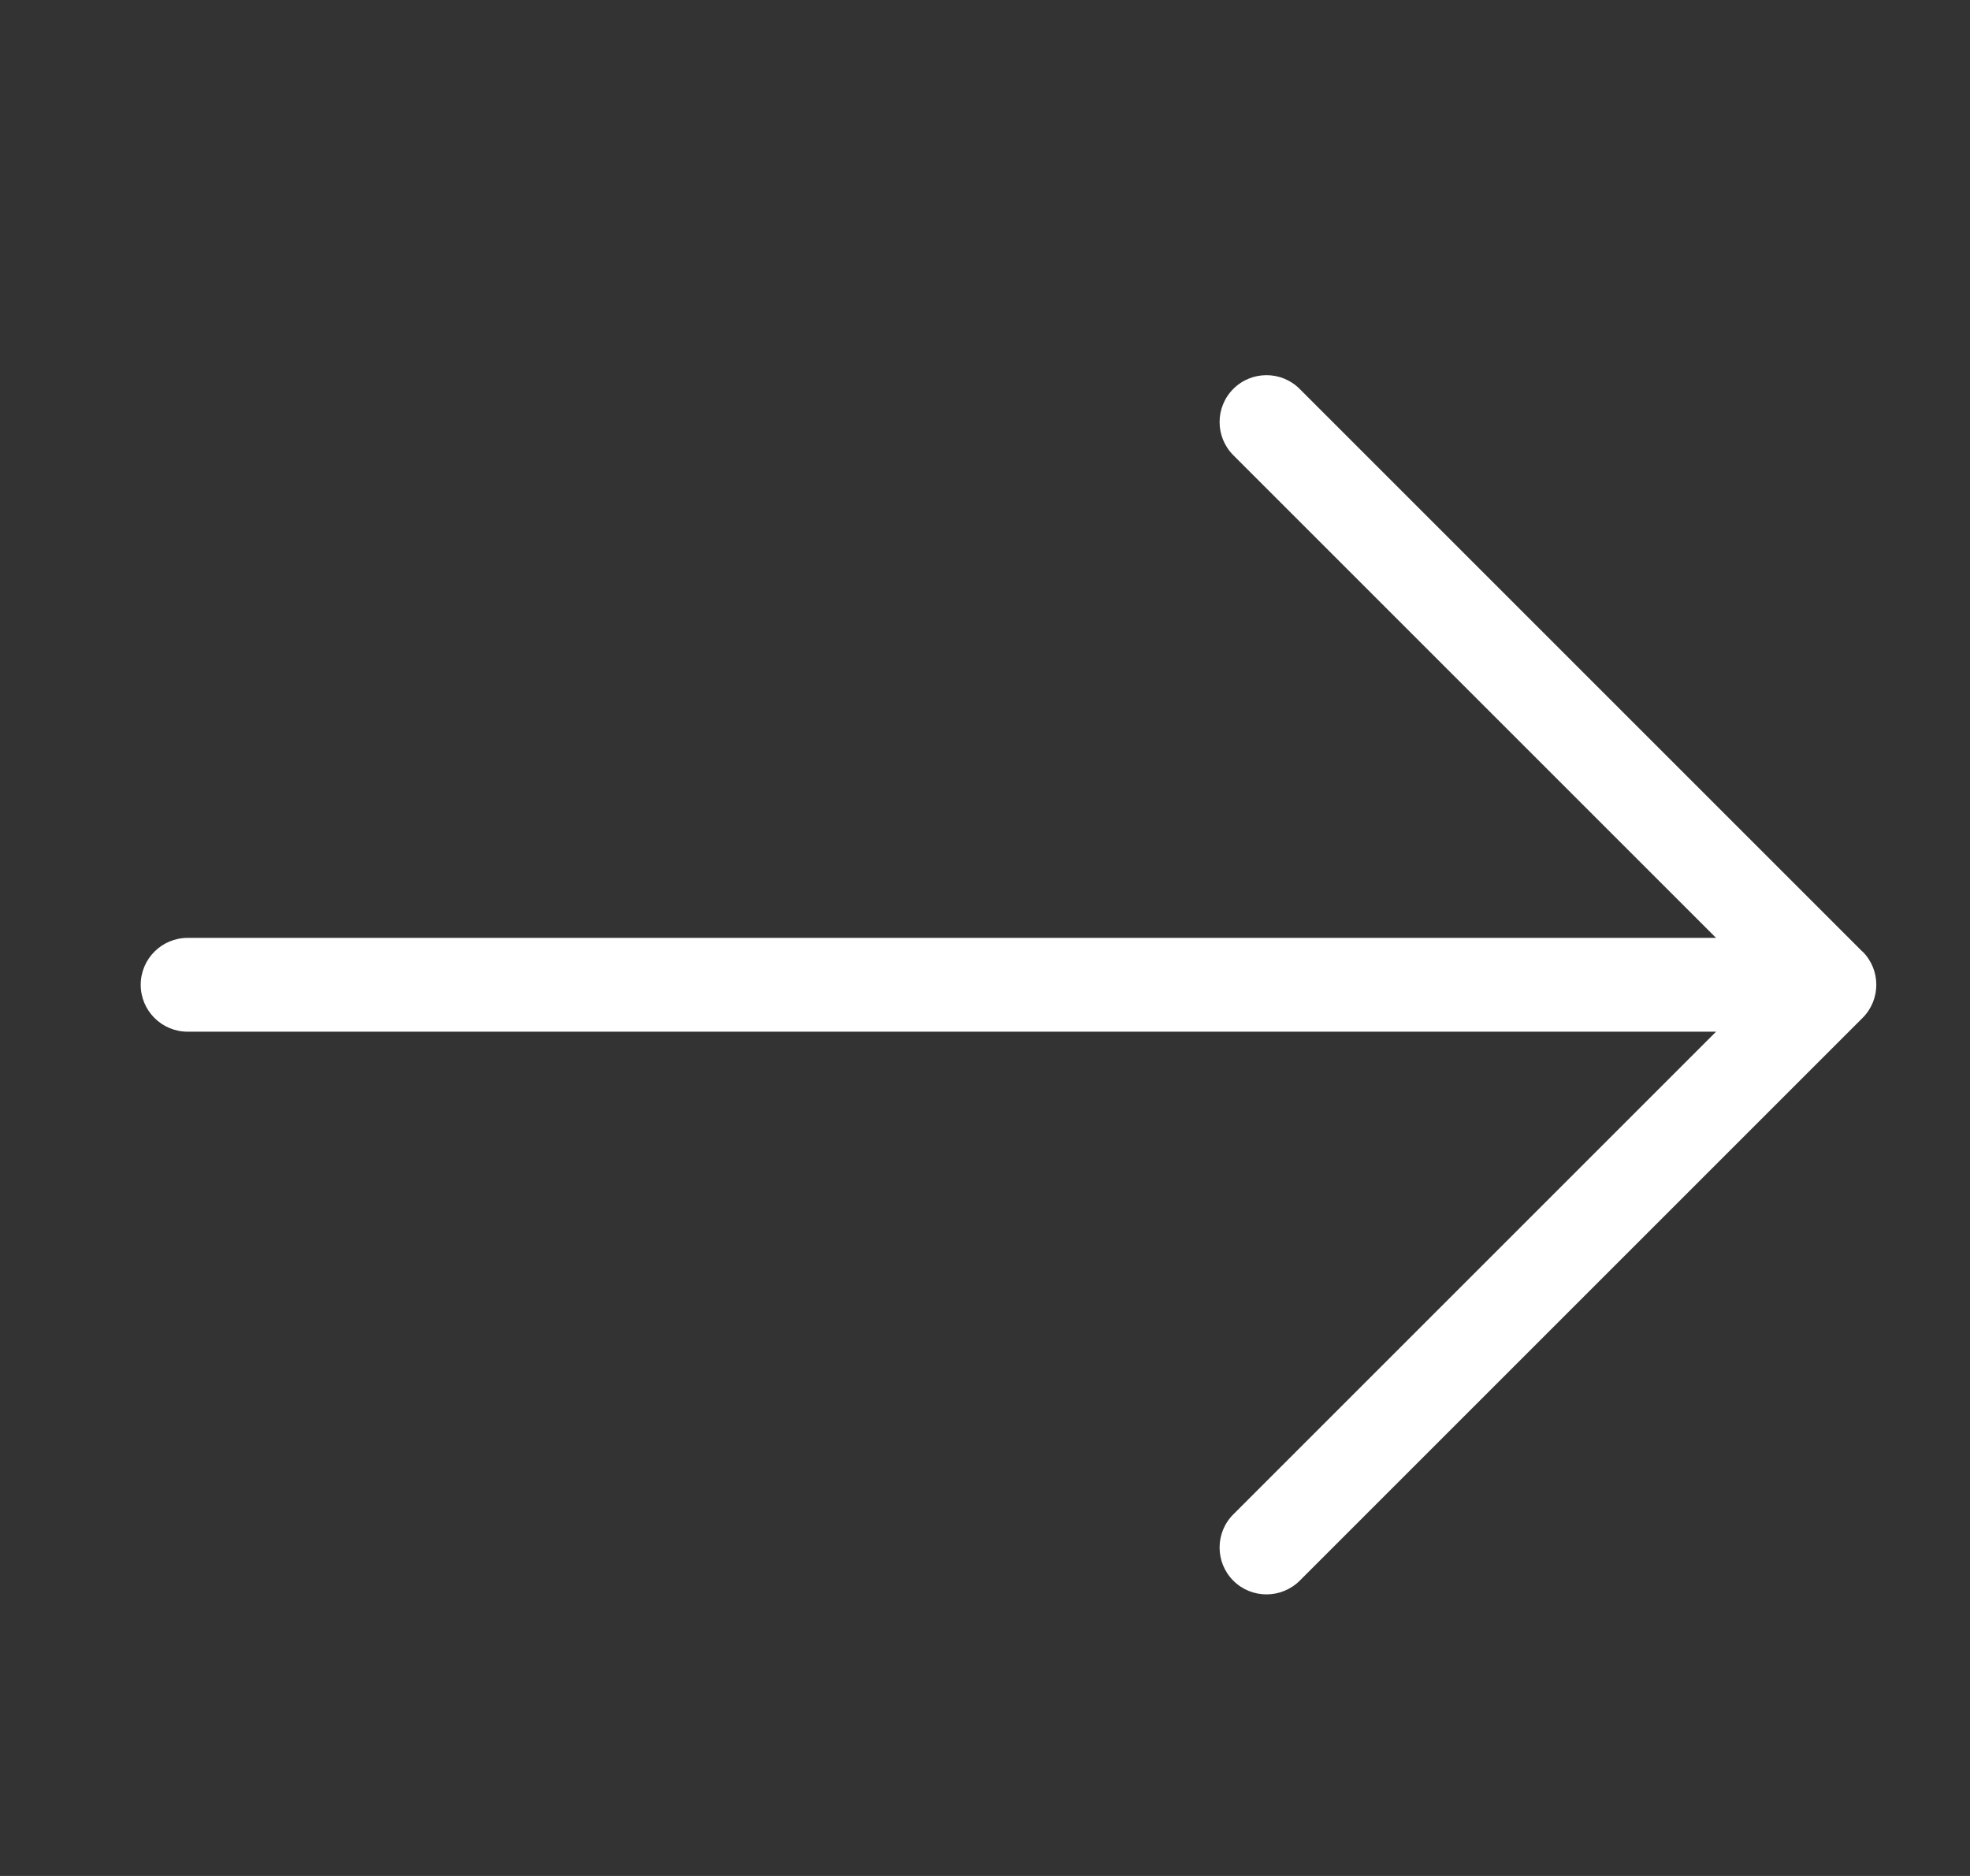
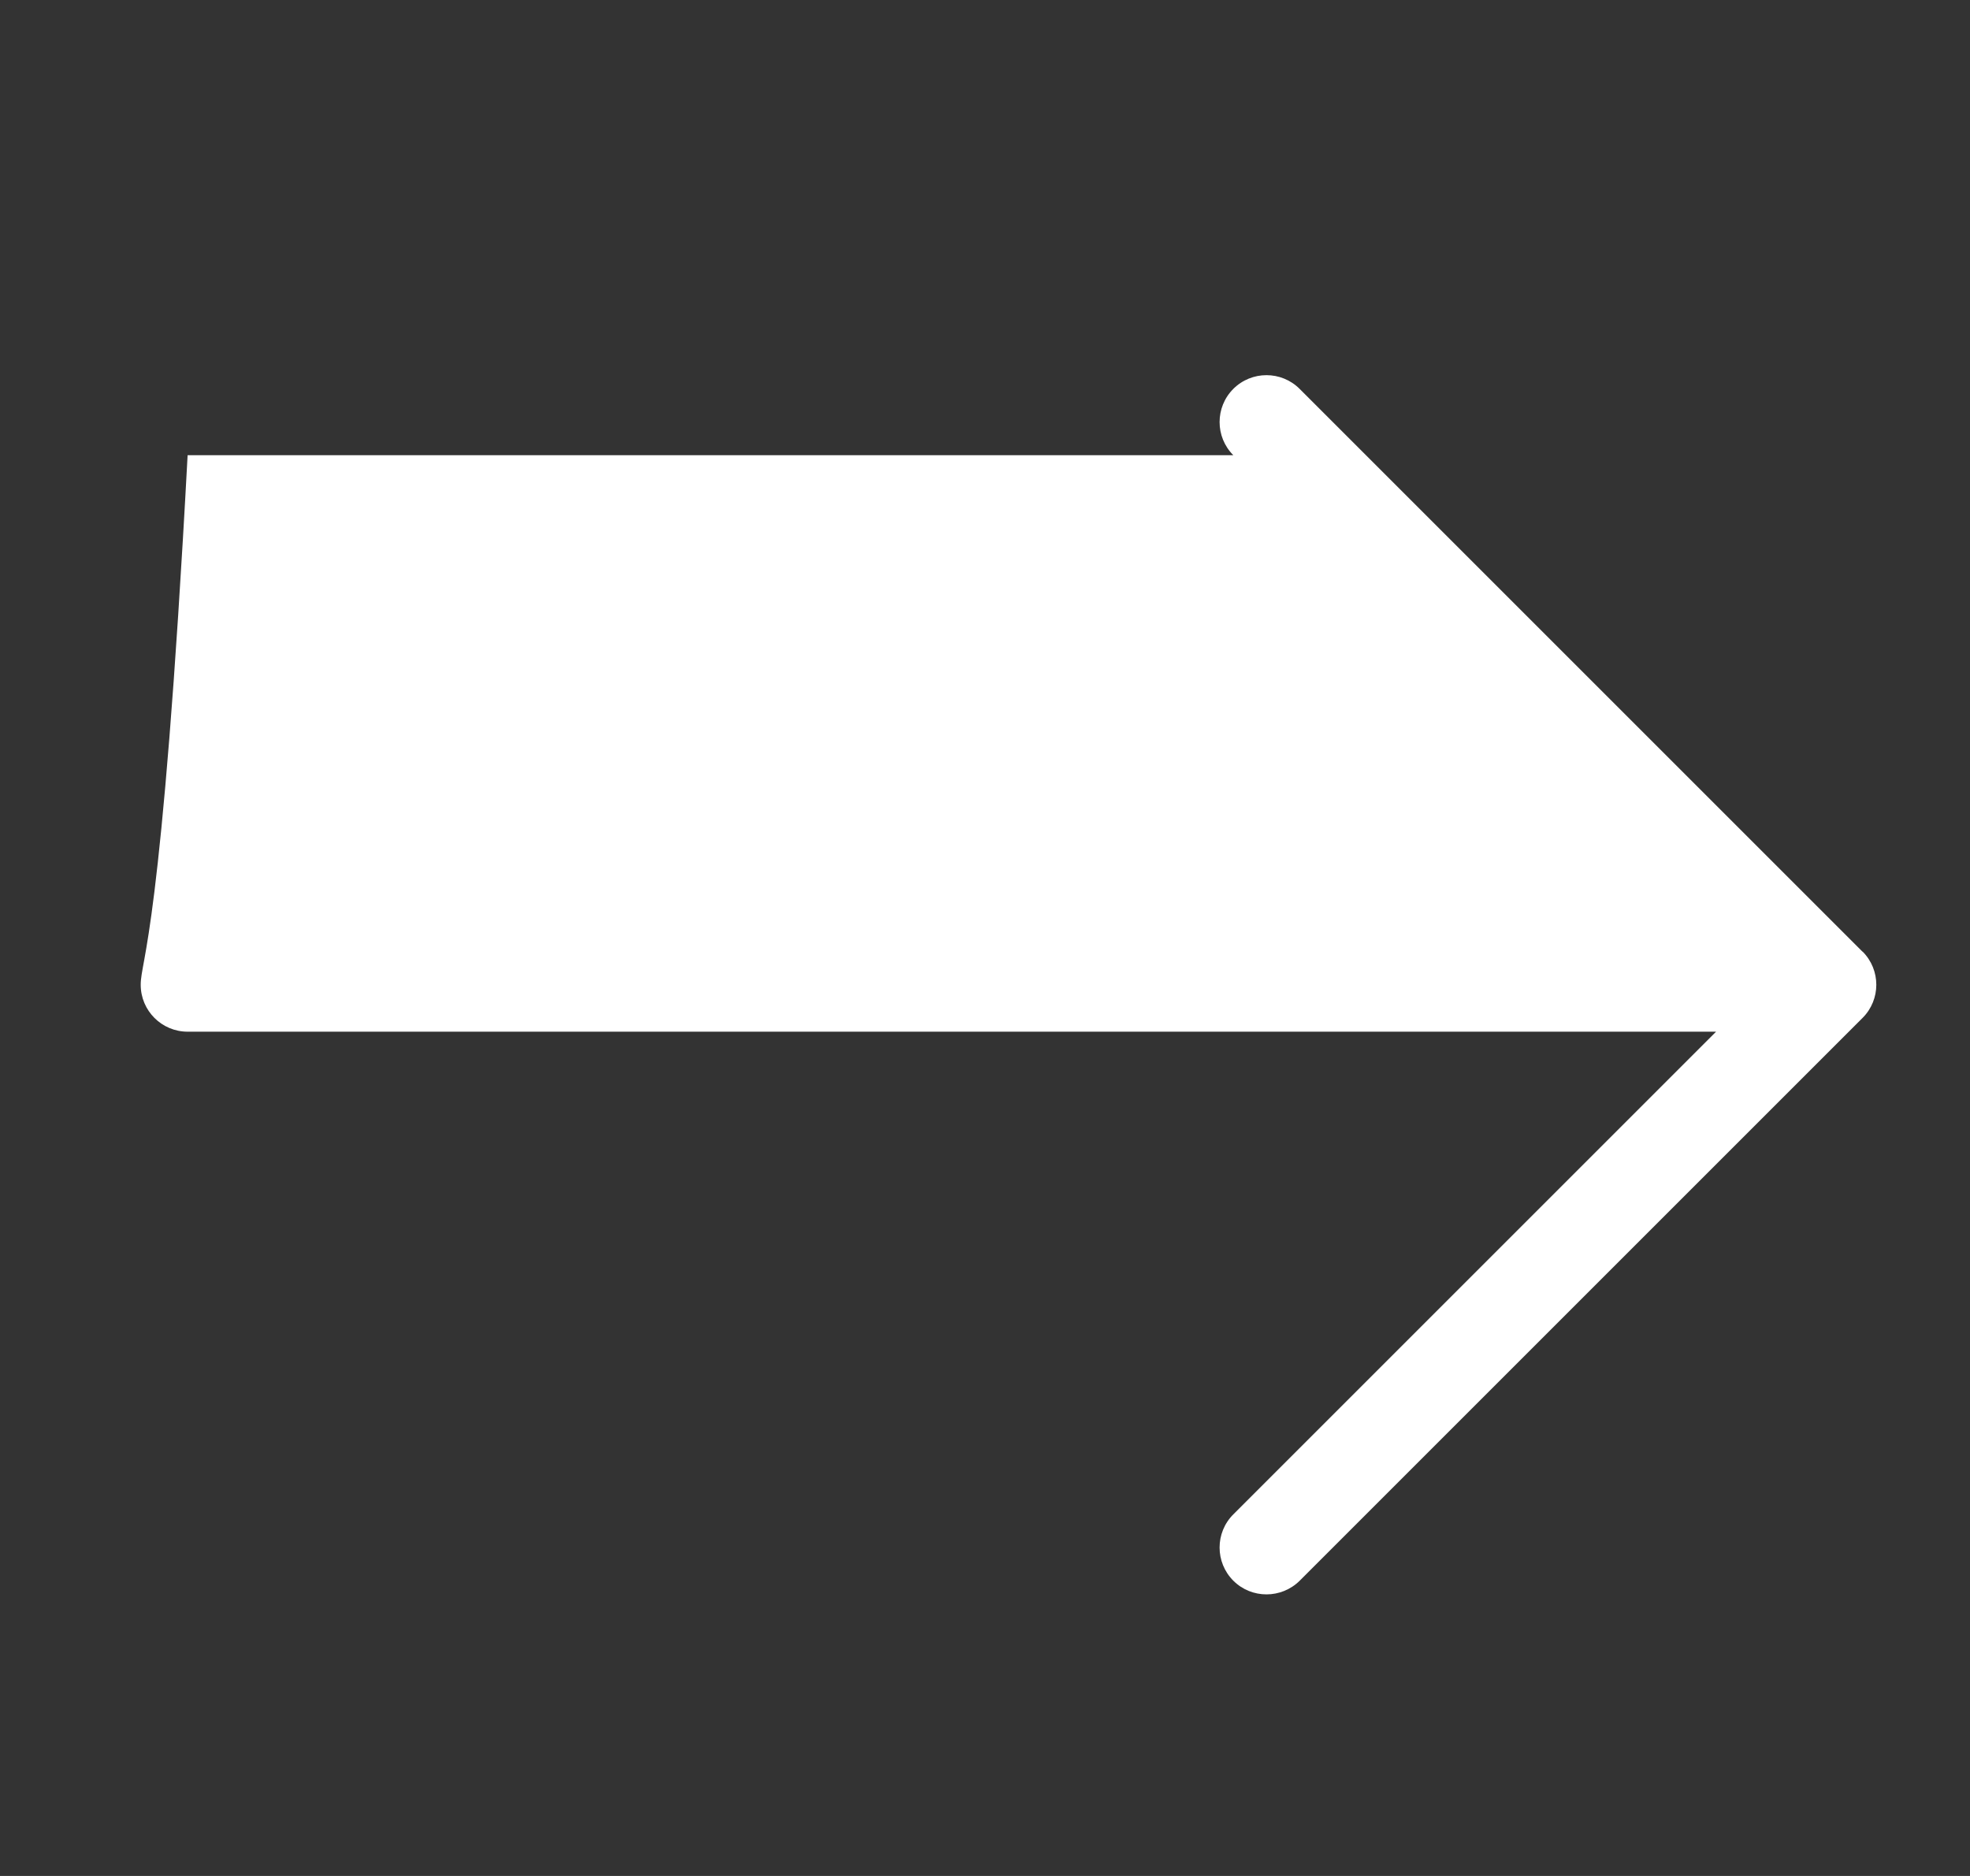
<svg xmlns="http://www.w3.org/2000/svg" width="21" height="20" viewBox="0 0 21 20" fill="none">
  <rect x="0" y="0" width="21" height="20" fill="#333333" stroke="none" />
  <g id="arrow-right">
-     <path id="Vector" d="M19.854 10.146L13.854 4.146C13.659 3.951 13.342 3.951 13.147 4.146C12.952 4.341 12.952 4.658 13.147 4.853L18.293 9.999H2C1.724 9.999 1.5 10.223 1.5 10.499C1.5 10.775 1.724 10.999 2 10.999H18.293L13.147 16.145C12.952 16.34 12.952 16.657 13.147 16.852C13.245 16.95 13.373 16.998 13.501 16.998C13.629 16.998 13.757 16.949 13.855 16.852L19.855 10.852C20.05 10.657 20.05 10.34 19.855 10.145L19.854 10.146Z" fill="white" />
+     <path id="Vector" d="M19.854 10.146L13.854 4.146C13.659 3.951 13.342 3.951 13.147 4.146C12.952 4.341 12.952 4.658 13.147 4.853H2C1.724 9.999 1.5 10.223 1.5 10.499C1.5 10.775 1.724 10.999 2 10.999H18.293L13.147 16.145C12.952 16.34 12.952 16.657 13.147 16.852C13.245 16.95 13.373 16.998 13.501 16.998C13.629 16.998 13.757 16.949 13.855 16.852L19.855 10.852C20.05 10.657 20.05 10.34 19.855 10.145L19.854 10.146Z" fill="white" />
  </g>
</svg>